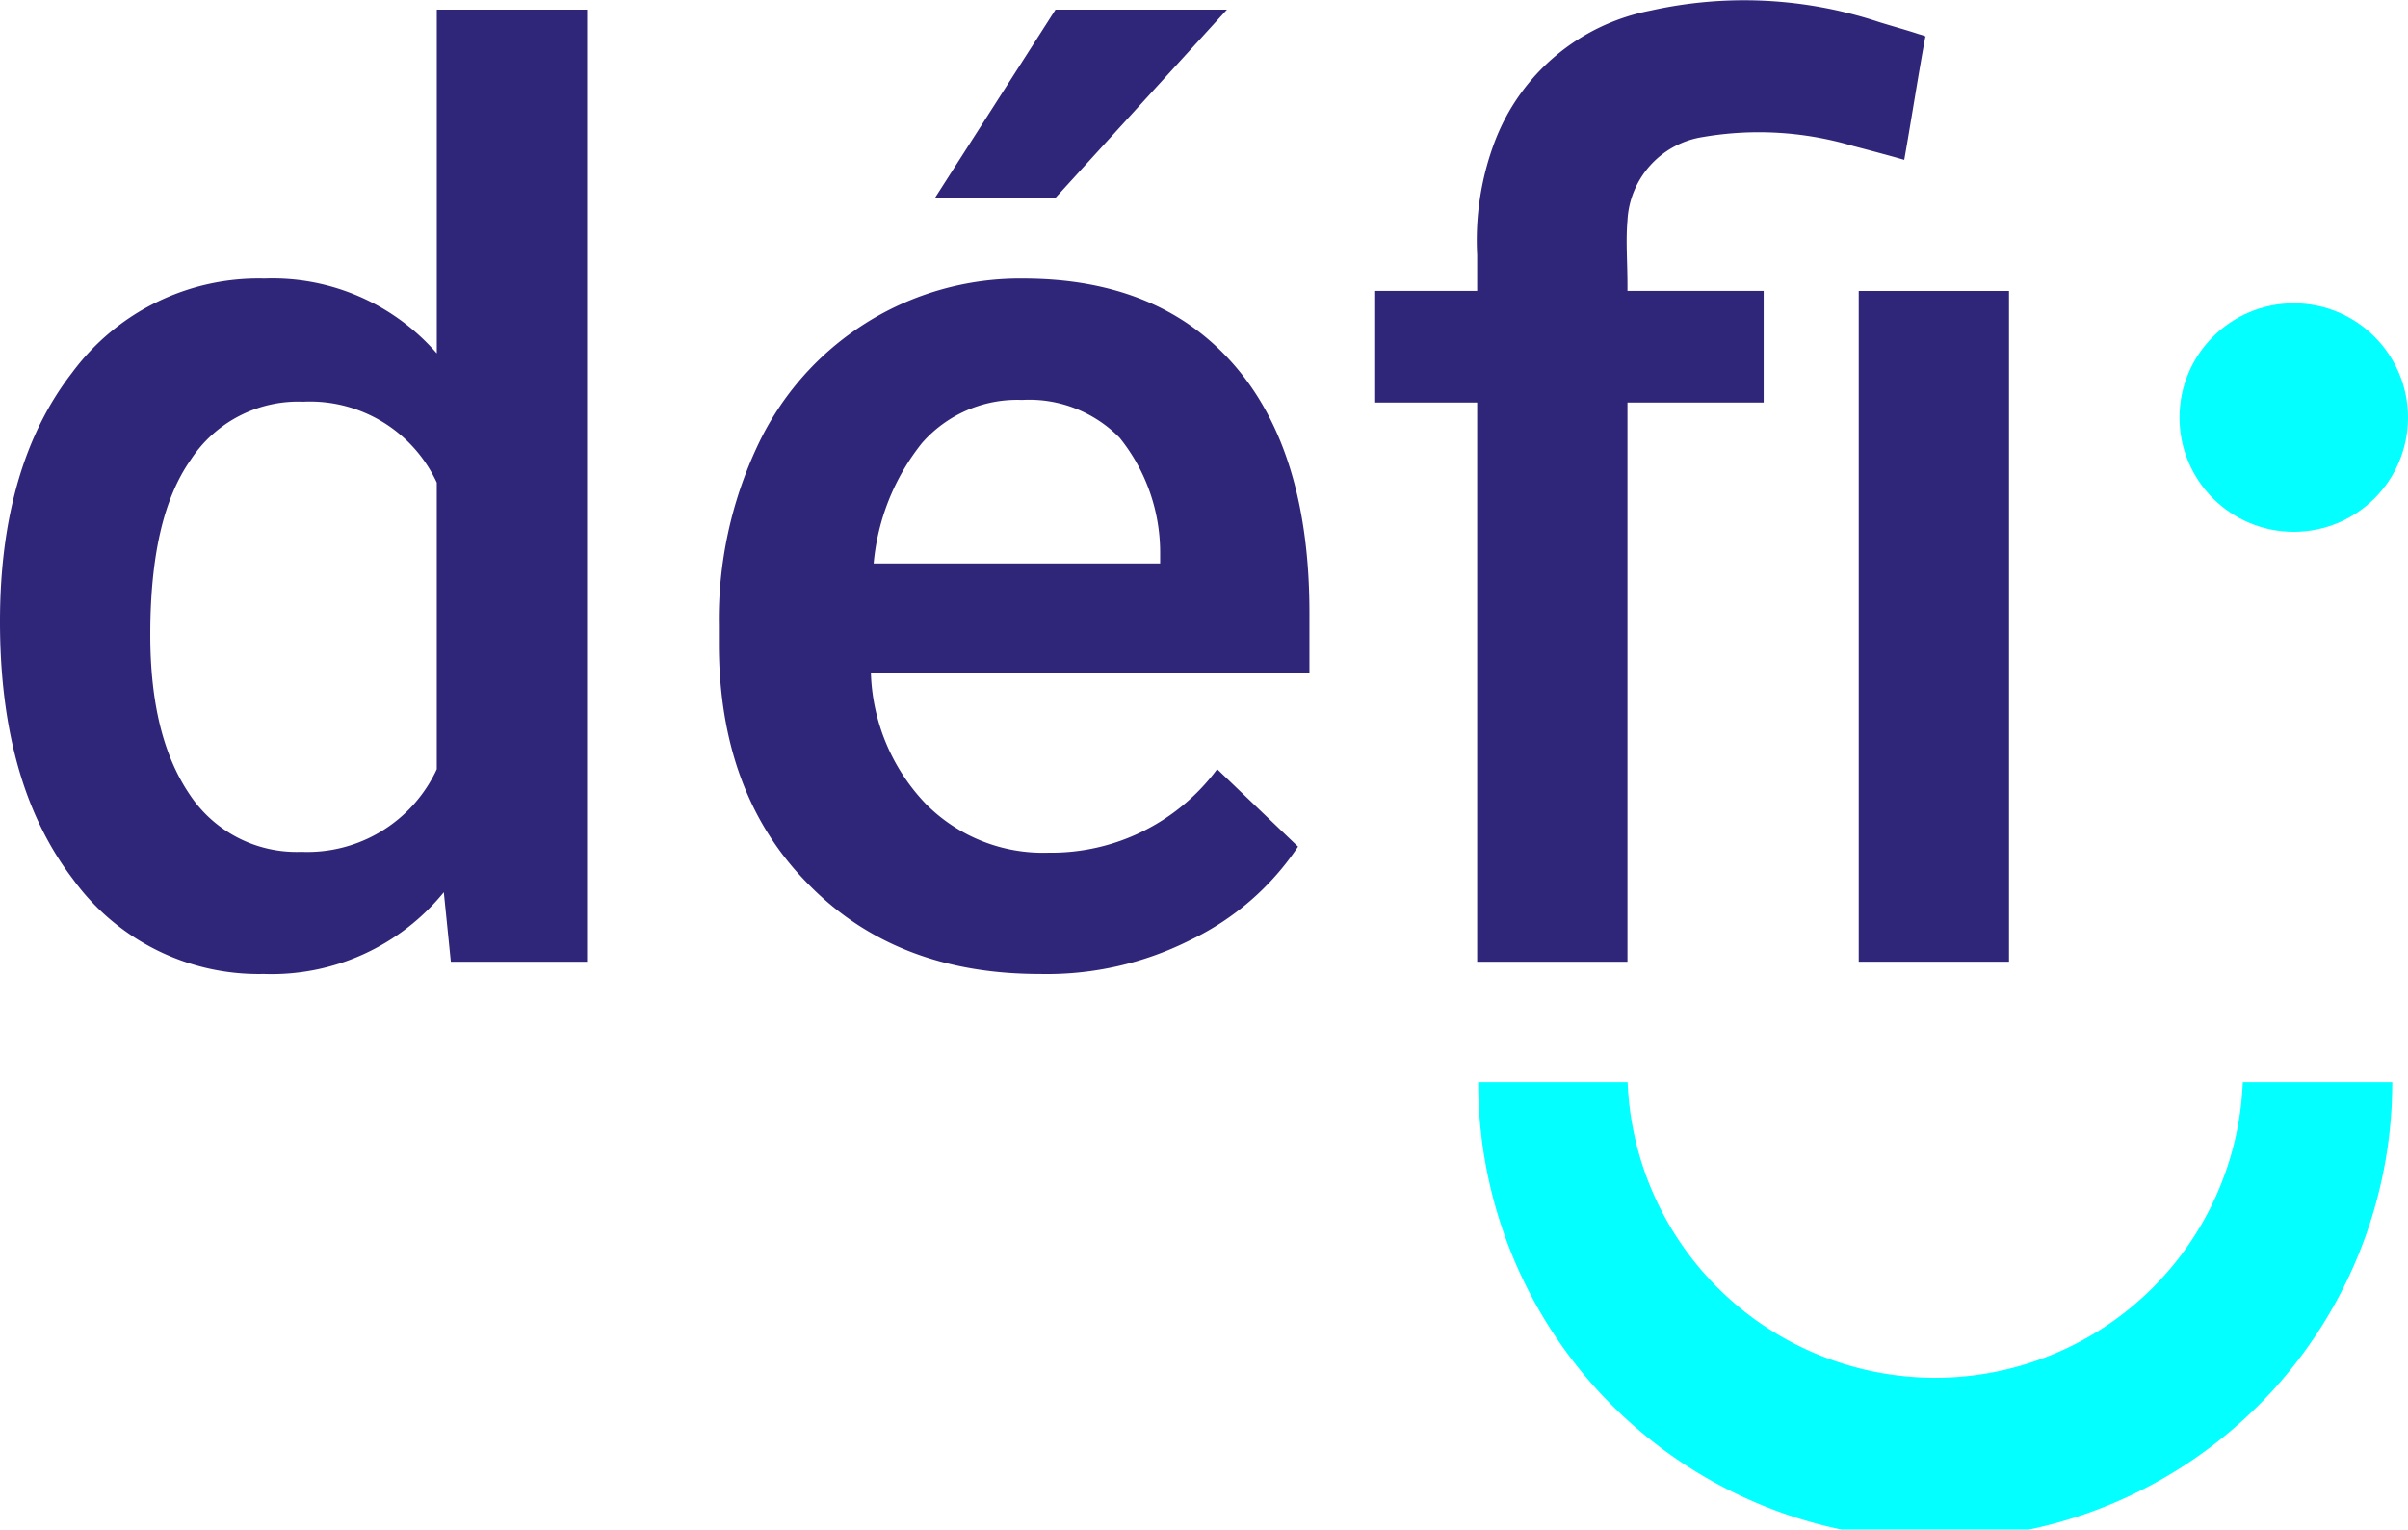
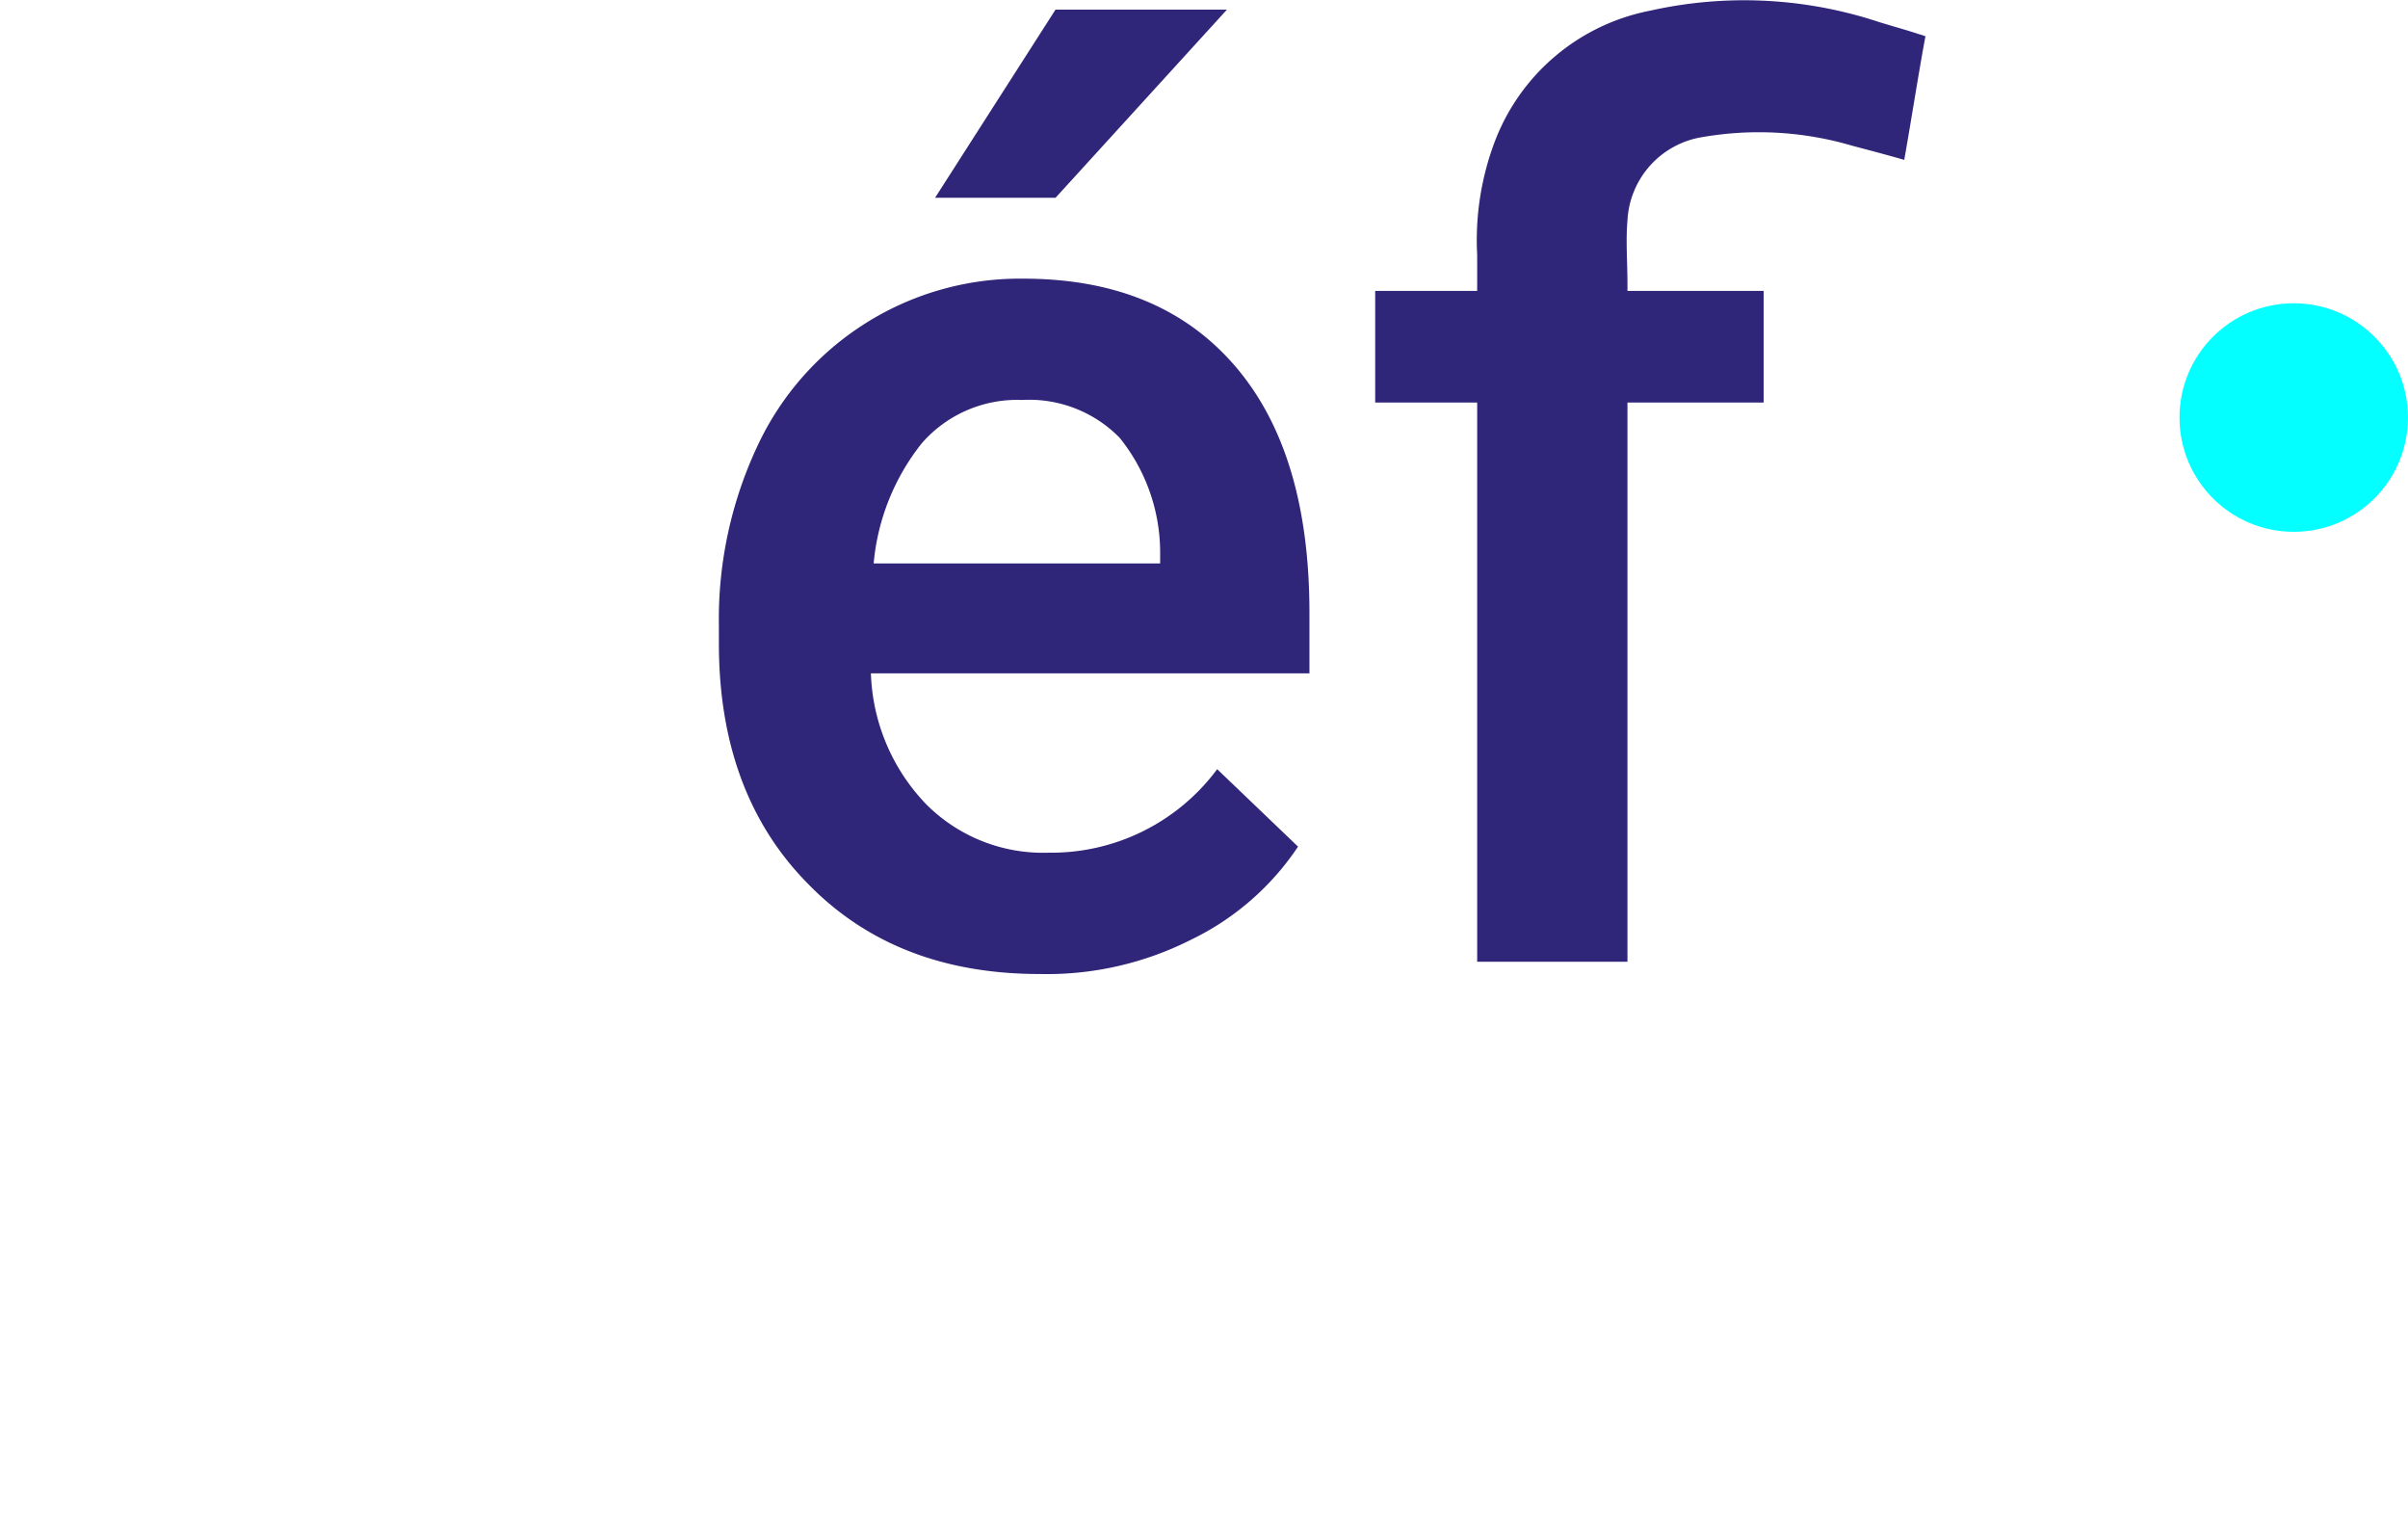
<svg xmlns="http://www.w3.org/2000/svg" width="127.504" height="80.969" viewBox="0 0 127.504 80.969">
  <g id="logo_defi" transform="translate(0 -0.001)">
    <g id="Groupe_43568" data-name="Groupe 43568" transform="translate(0 0.001)">
-       <path id="Tracé_15554" data-name="Tracé 15554" d="M0,33.488c0-5.445,1.256-9.865,3.816-13.169a12.272,12.272,0,0,1,10.191-4.979,11.514,11.514,0,0,1,9.121,3.955V1.1h7.957V51.5H23.872L23.5,47.82a11.76,11.76,0,0,1-9.54,4.328,12.142,12.142,0,0,1-10.1-5.026C1.3,43.772,0,39.258,0,33.488Zm7.957.7c0,3.63.7,6.422,2.094,8.469a6.789,6.789,0,0,0,5.91,3.025,7.549,7.549,0,0,0,7.166-4.374V26.135a7.4,7.4,0,0,0-7.073-4.281A6.8,6.8,0,0,0,10.1,24.926C8.655,26.973,7.957,30.044,7.957,34.186Z" transform="translate(0 -0.589)" fill="#2f2579" />
      <path id="Tracé_15555" data-name="Tracé 15555" d="M98.785,52.148c-5.072,0-9.167-1.582-12.285-4.793-3.118-3.164-4.7-7.4-4.7-12.7v-.977a21.549,21.549,0,0,1,2.048-9.493A15.334,15.334,0,0,1,97.9,15.339c4.84,0,8.562,1.536,11.215,4.607s3.955,7.445,3.955,13.076v3.211H89.85a10.469,10.469,0,0,0,2.932,6.934,8.731,8.731,0,0,0,6.468,2.559,10.934,10.934,0,0,0,8.935-4.421l4.281,4.1a14.238,14.238,0,0,1-5.677,4.933A16.889,16.889,0,0,1,98.785,52.148Zm-.931-30.387a6.705,6.705,0,0,0-5.3,2.28,11.92,11.92,0,0,0-2.559,6.375h15.17v-.6a9.686,9.686,0,0,0-2.141-6.049A6.7,6.7,0,0,0,97.854,21.761ZM99.623,1.1H108.7l-9.074,9.958H93.247Z" transform="translate(-43.735 -0.589)" fill="#2f2579" />
-       <path id="Tracé_15556" data-name="Tracé 15556" d="M219.457,68.606H211.5V33.1h7.957Z" transform="translate(-113.08 -17.698)" fill="#2f2579" />
      <path id="Tracé_15557" data-name="Tracé 15557" d="M185.3,1.815c-.7-.233-1.4-.419-2.141-.651a22.733,22.733,0,0,0-12.1-.6,11.058,11.058,0,0,0-8.237,6.934,14.767,14.767,0,0,0-.931,6v1.582h0V15.4h-5.4v5.91h5.4v29.6h7.957v-29.6h7.213V15.4h-7.213v-.326h0c0-1.21-.093-2.327,0-3.4a4.715,4.715,0,0,1,4-4.421,17.481,17.481,0,0,1,7.911.465c.884.233,1.768.465,2.745.745.372-2.094.745-4.514,1.117-6.515C185.724,1.955,185.491,1.862,185.3,1.815Z" transform="translate(-83.674 -0.001)" fill="#2f2579" />
    </g>
    <circle id="Ellipse_253" data-name="Ellipse 253" cx="6.049" cy="6.049" r="6.049" transform="translate(115.405 16.055)" fill="#03ffff" />
-     <path id="Tracé_15558" data-name="Tracé 15558" d="M208.685,123.1a16.3,16.3,0,0,1-32.574,0H168.2a24.2,24.2,0,0,0,48.4,0Z" transform="translate(-89.929 -65.816)" fill="#03ffff" />
  </g>
</svg>